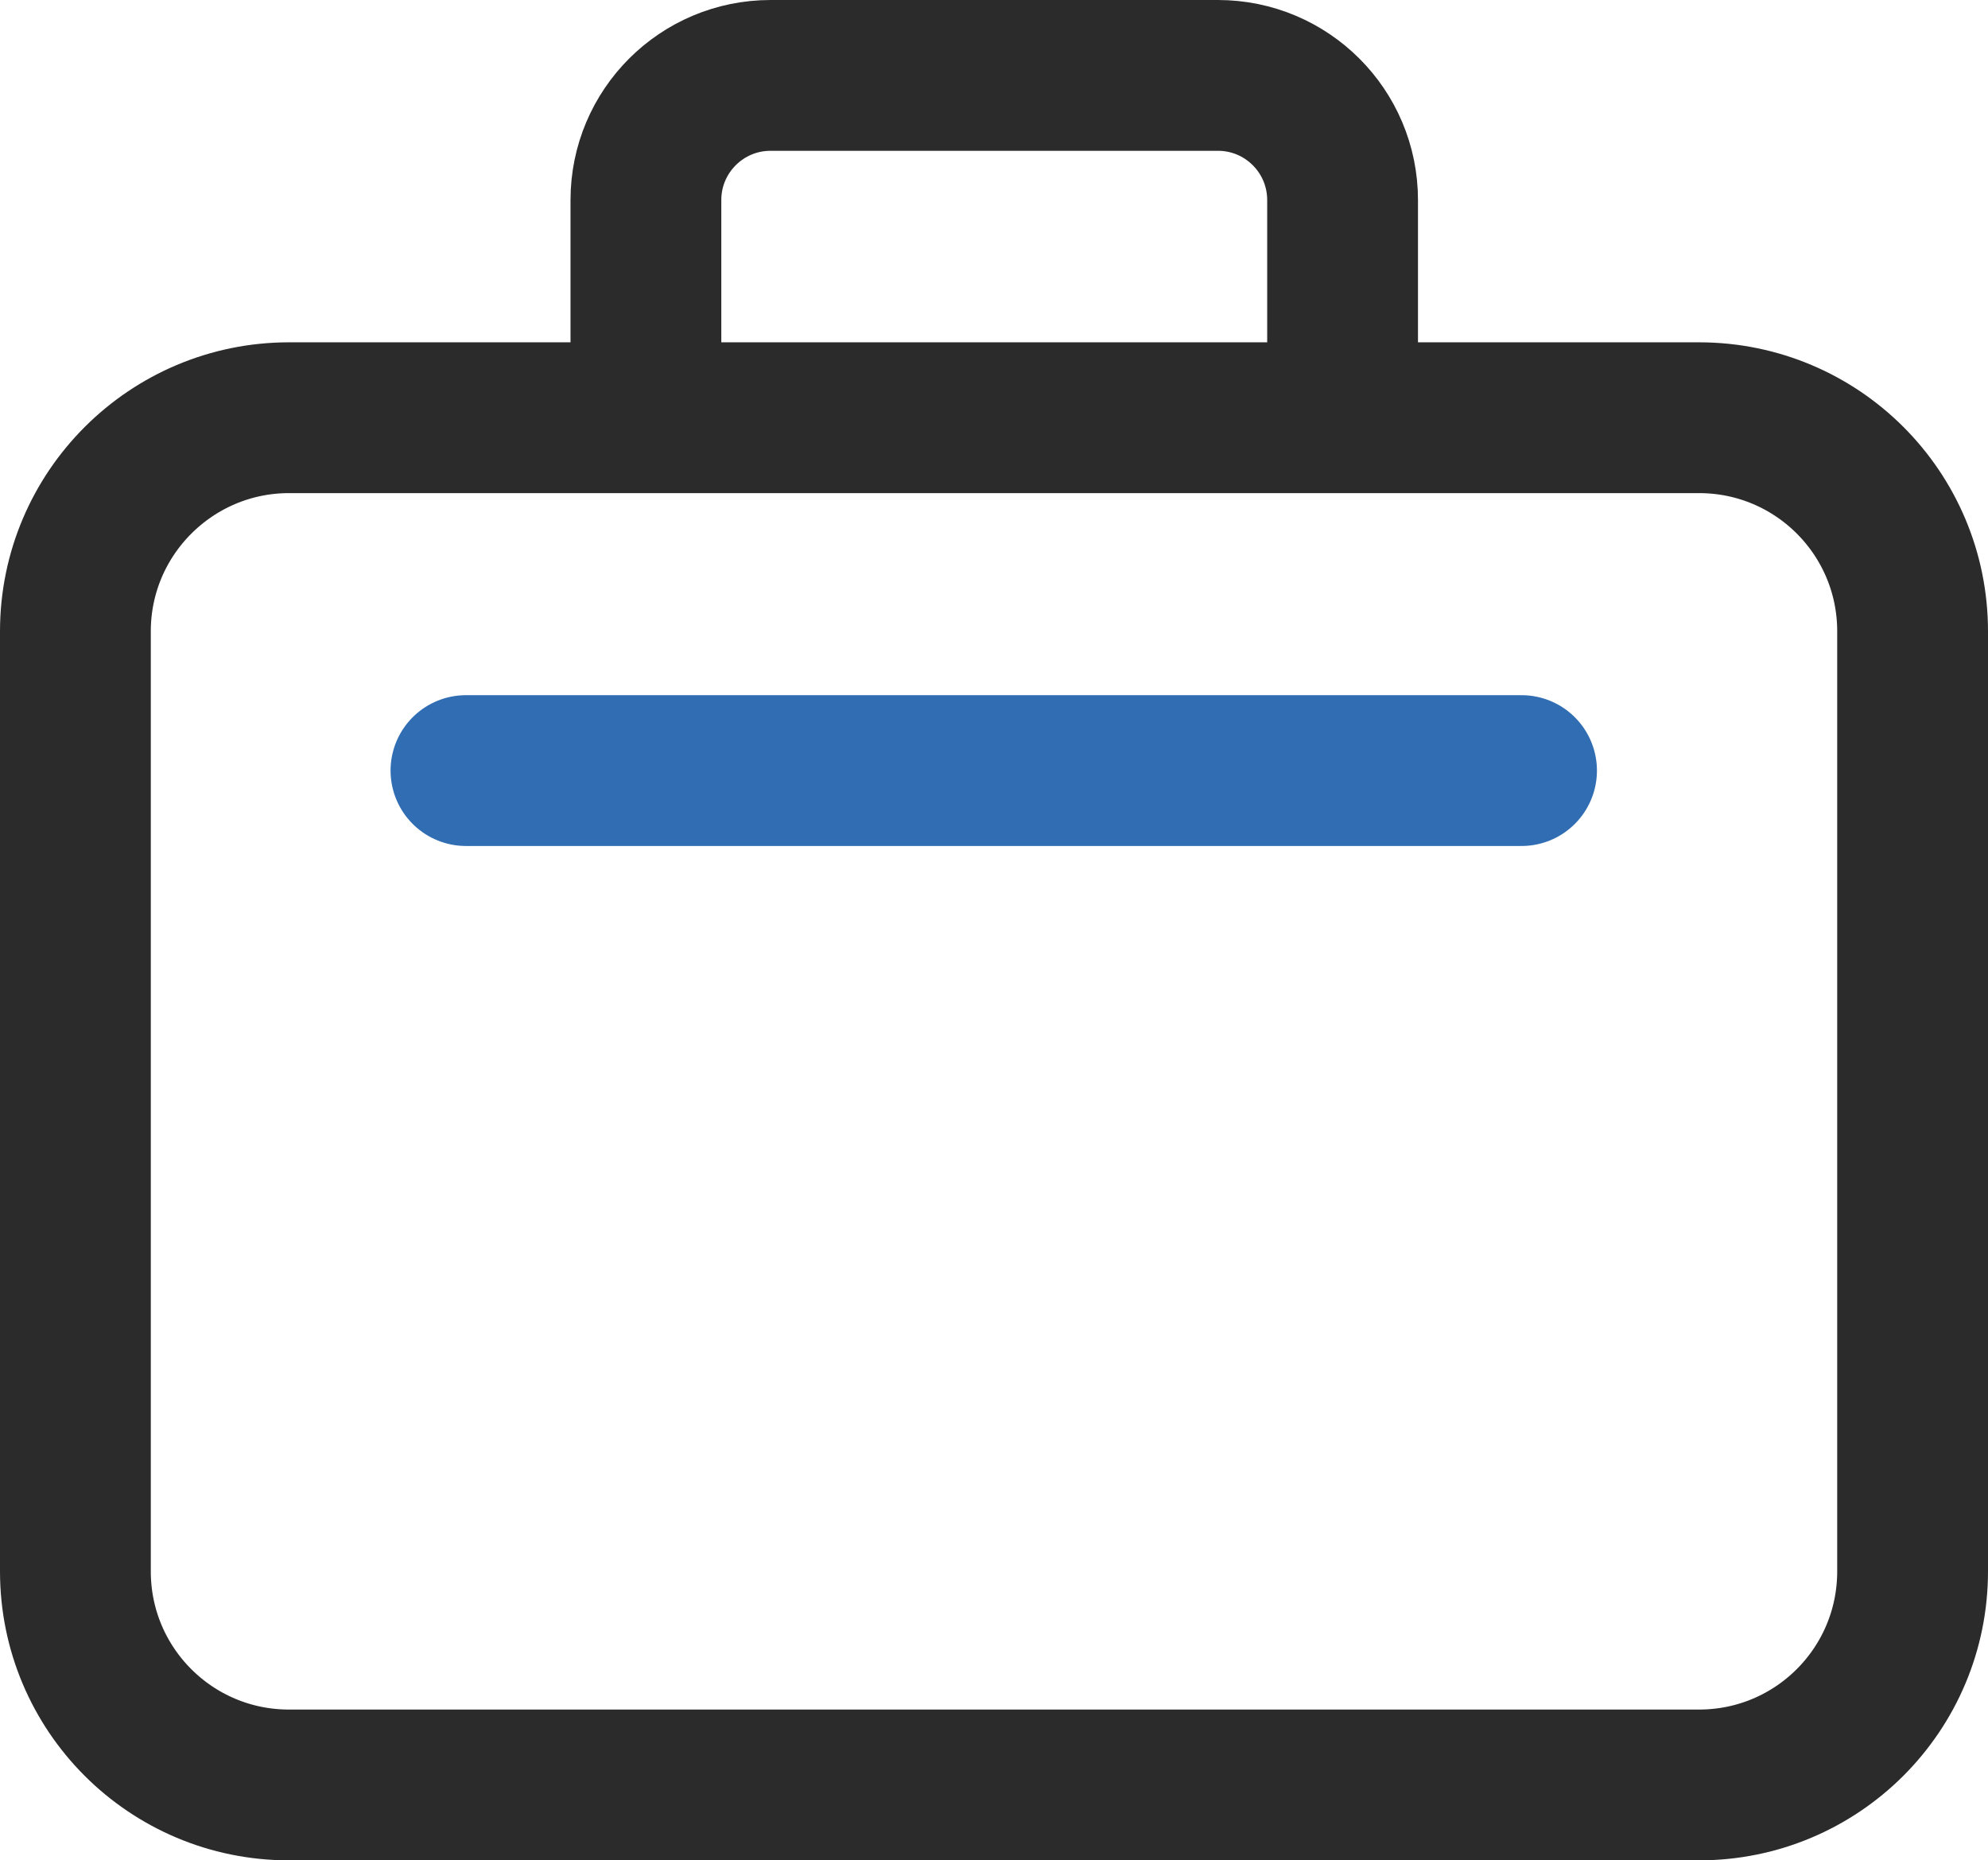
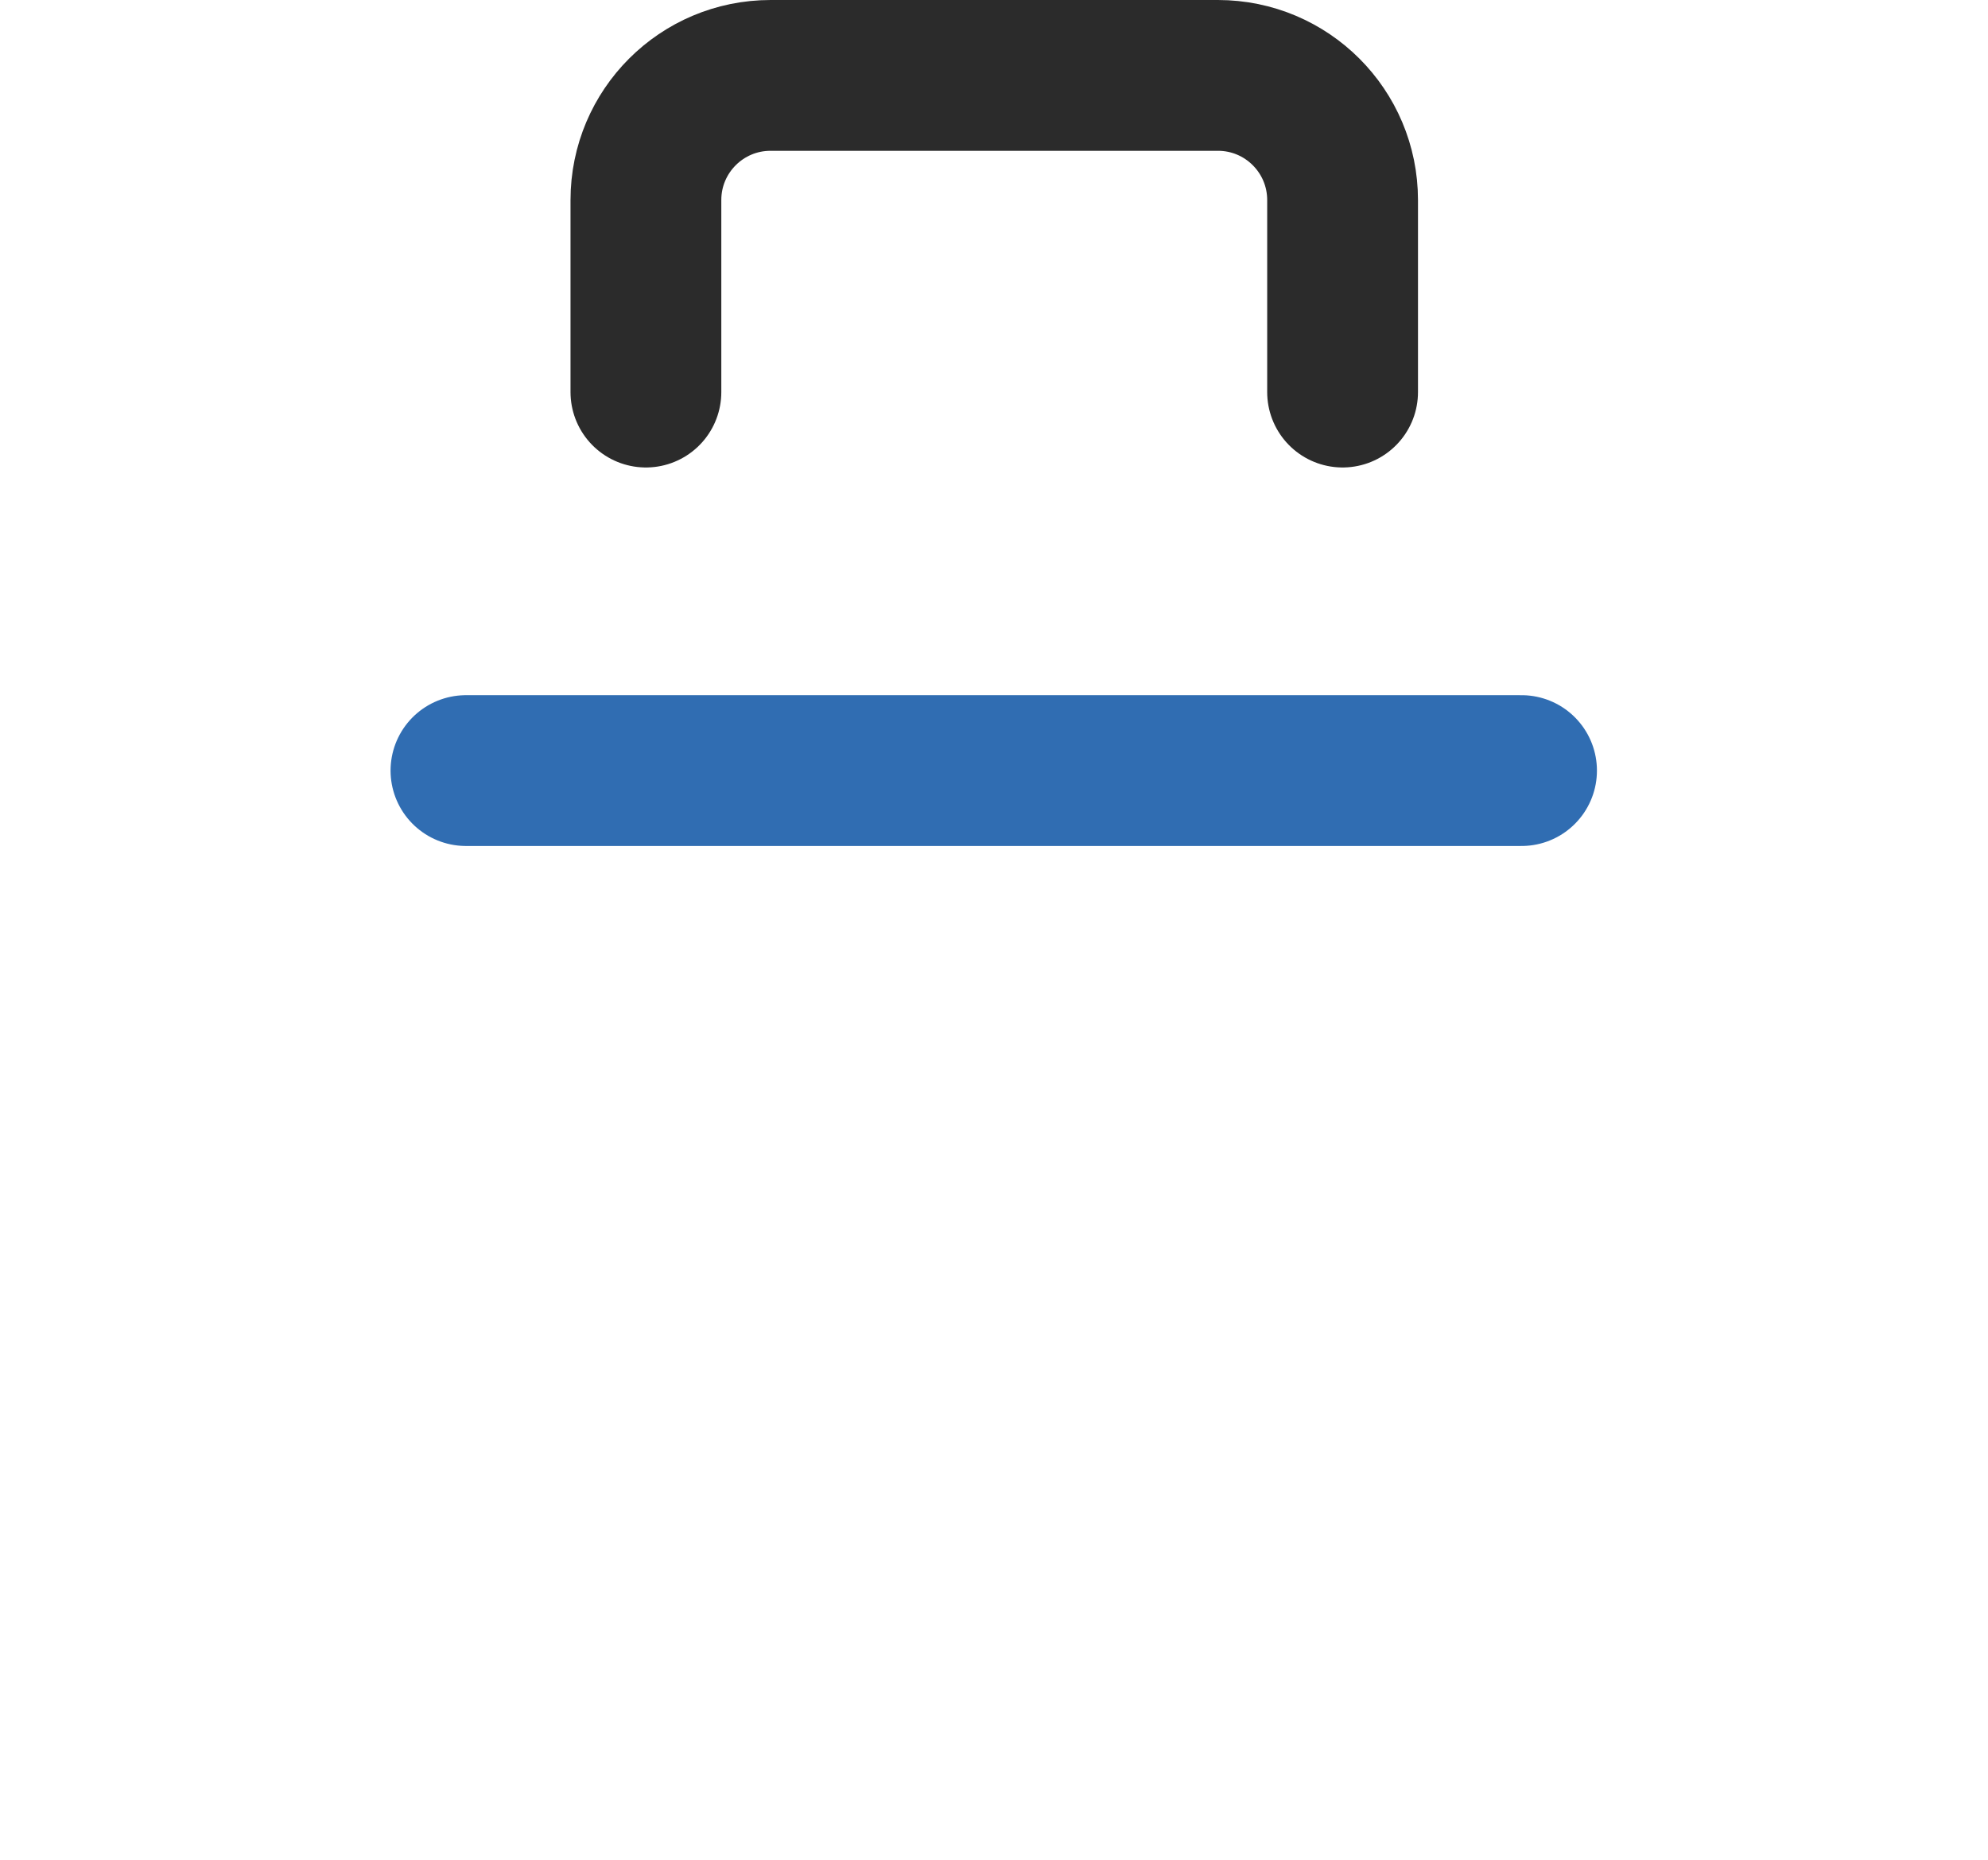
<svg xmlns="http://www.w3.org/2000/svg" id="_레이어_2" data-name="레이어 2" viewBox="0 0 39.55 37.01">
  <defs>
    <style>
      .cls-1 {
        stroke: #306db2;
      }

      .cls-1, .cls-2 {
        fill: none;
        stroke-linecap: round;
        stroke-linejoin: round;
        stroke-width: 3px;
      }

      .cls-2 {
        stroke: #2b2b2b;
      }
    </style>
  </defs>
  <g id="_타이틀" data-name="타이틀">
    <g>
      <g>
        <path class="cls-2" d="M12.85,7.8v-3.82c0-1.37,1.11-2.48,2.48-2.48h8.9c1.37,0,2.48,1.11,2.48,2.48v3.82" />
-         <path class="cls-2" d="M5.75,8.31h28.05c2.35,0,4.25,1.9,4.25,4.25v18.7c0,2.35-1.9,4.25-4.25,4.25H5.75c-2.35,0-4.25-1.9-4.25-4.25V12.56c0-2.35,1.91-4.25,4.25-4.25Z" />
      </g>
      <line class="cls-1" x1="9.27" y1="15.33" x2="30.27" y2="15.33" />
    </g>
  </g>
</svg>